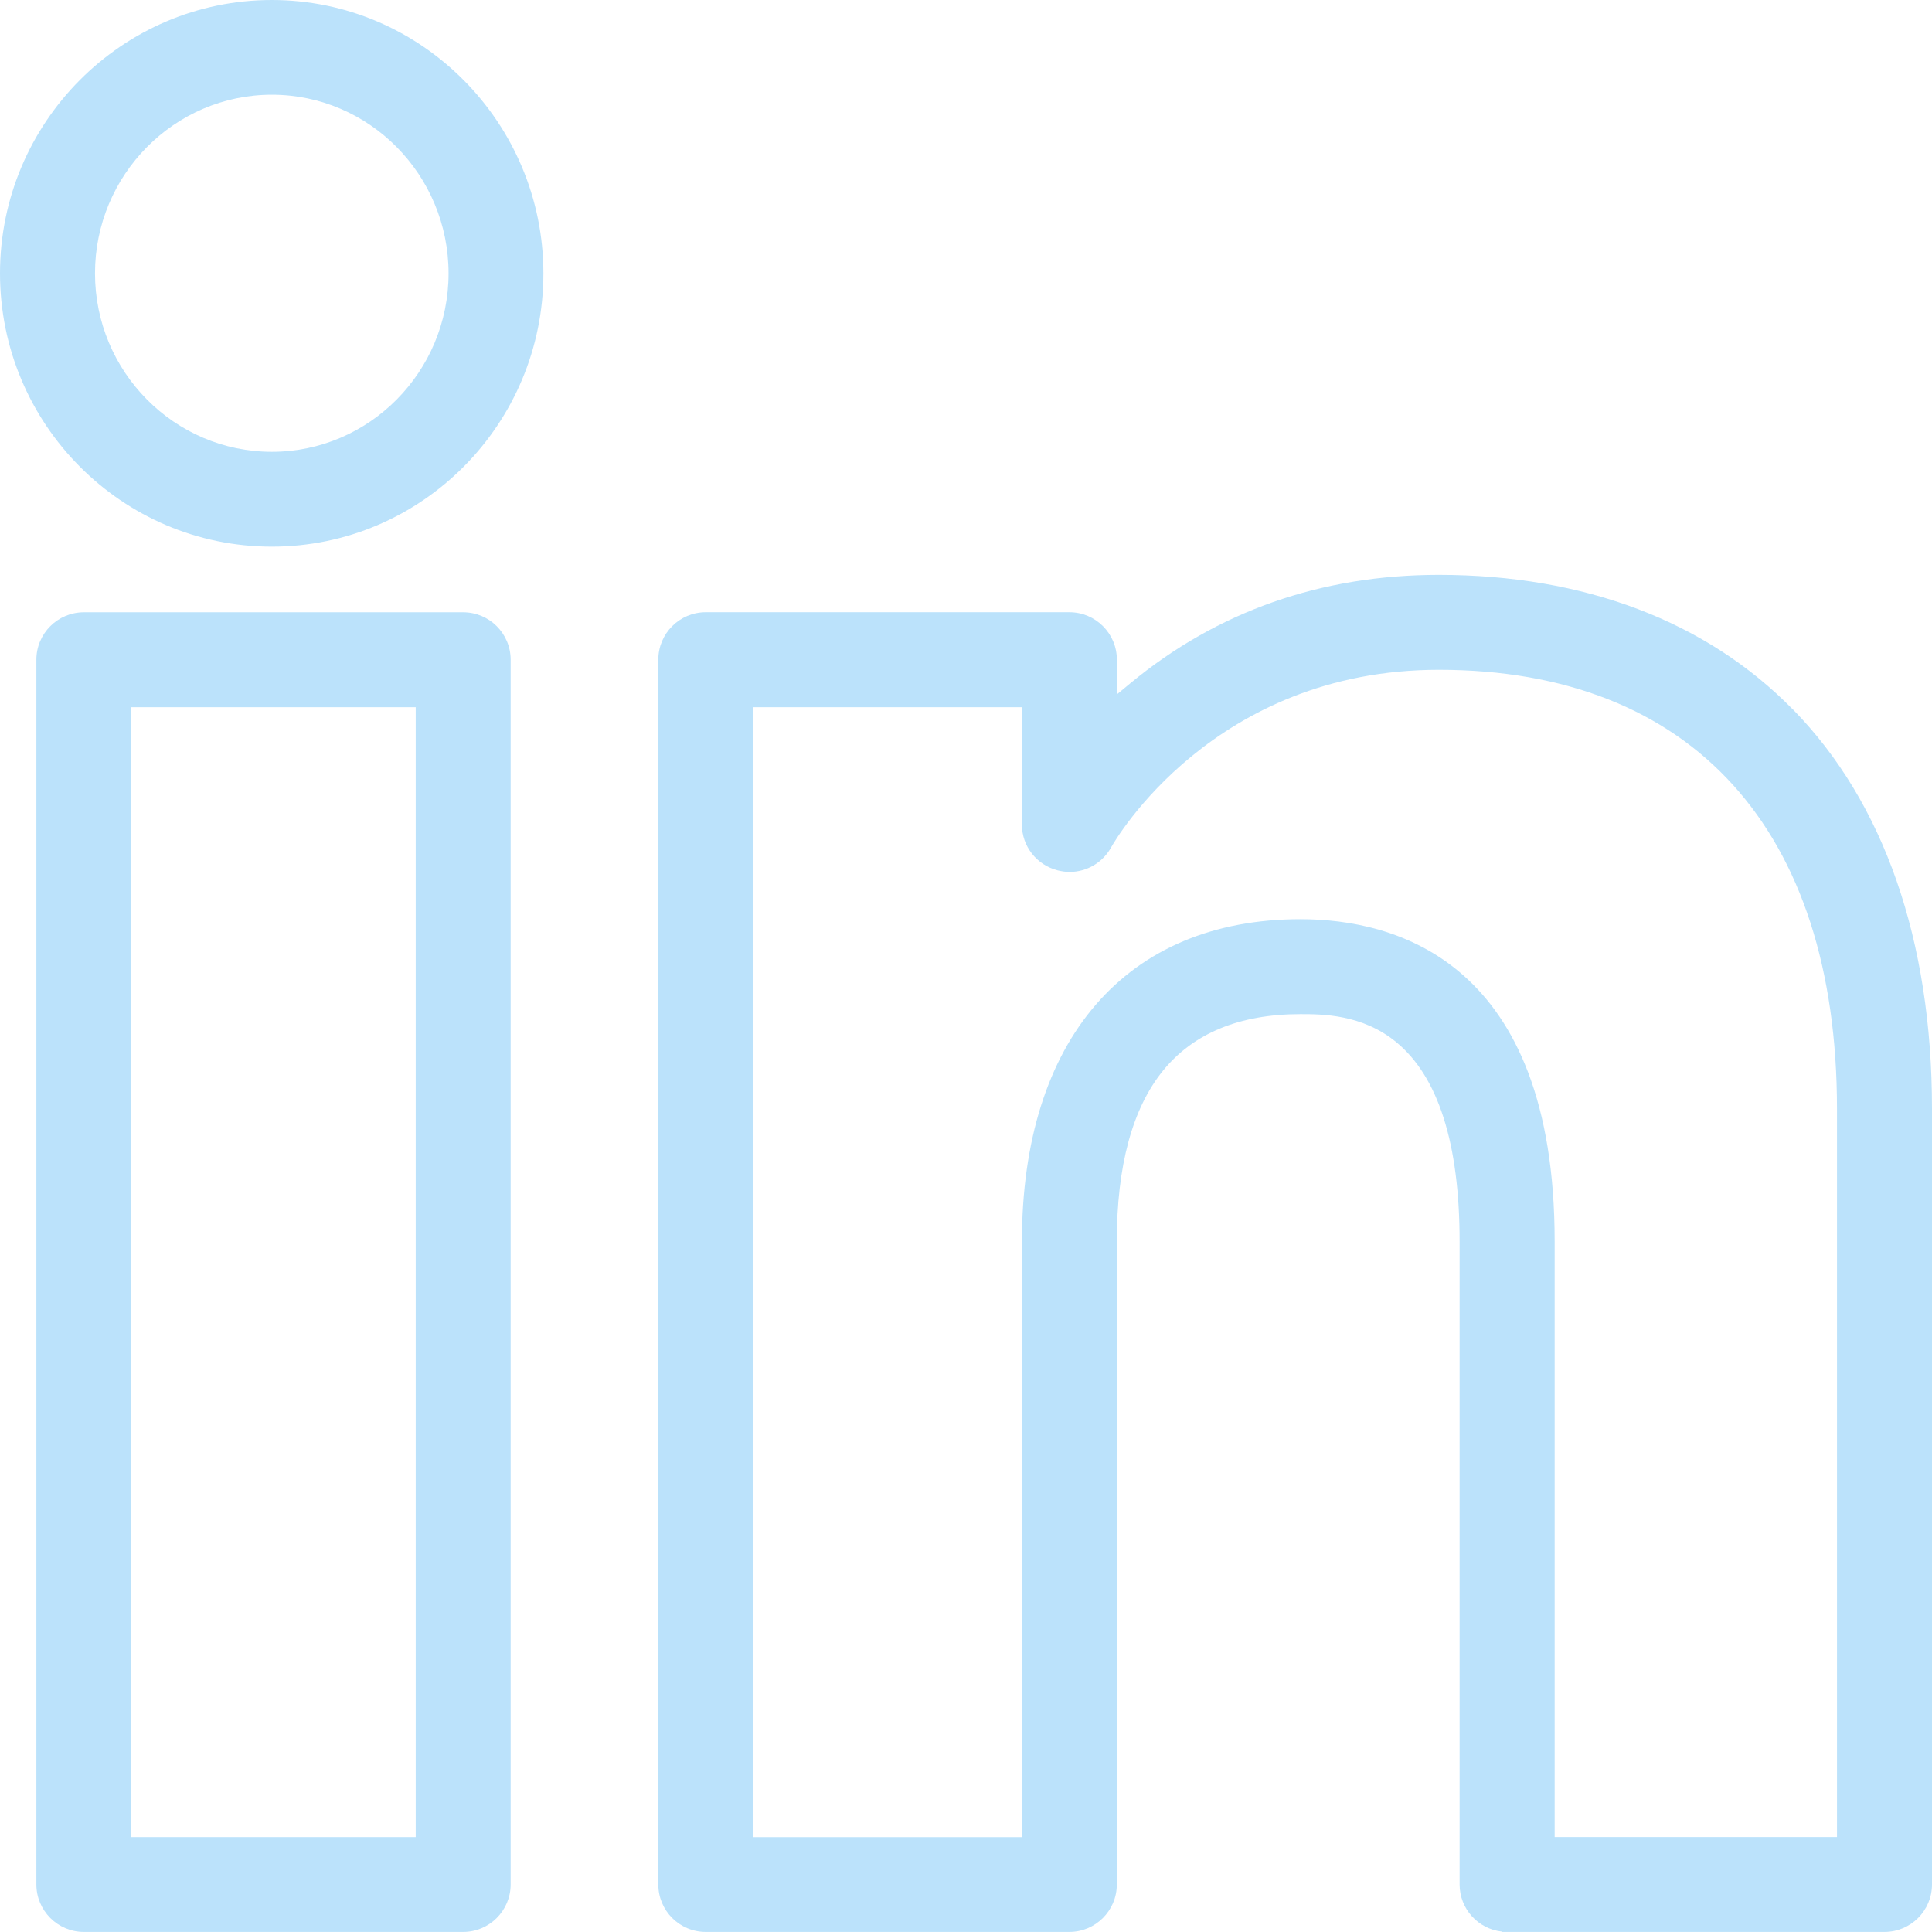
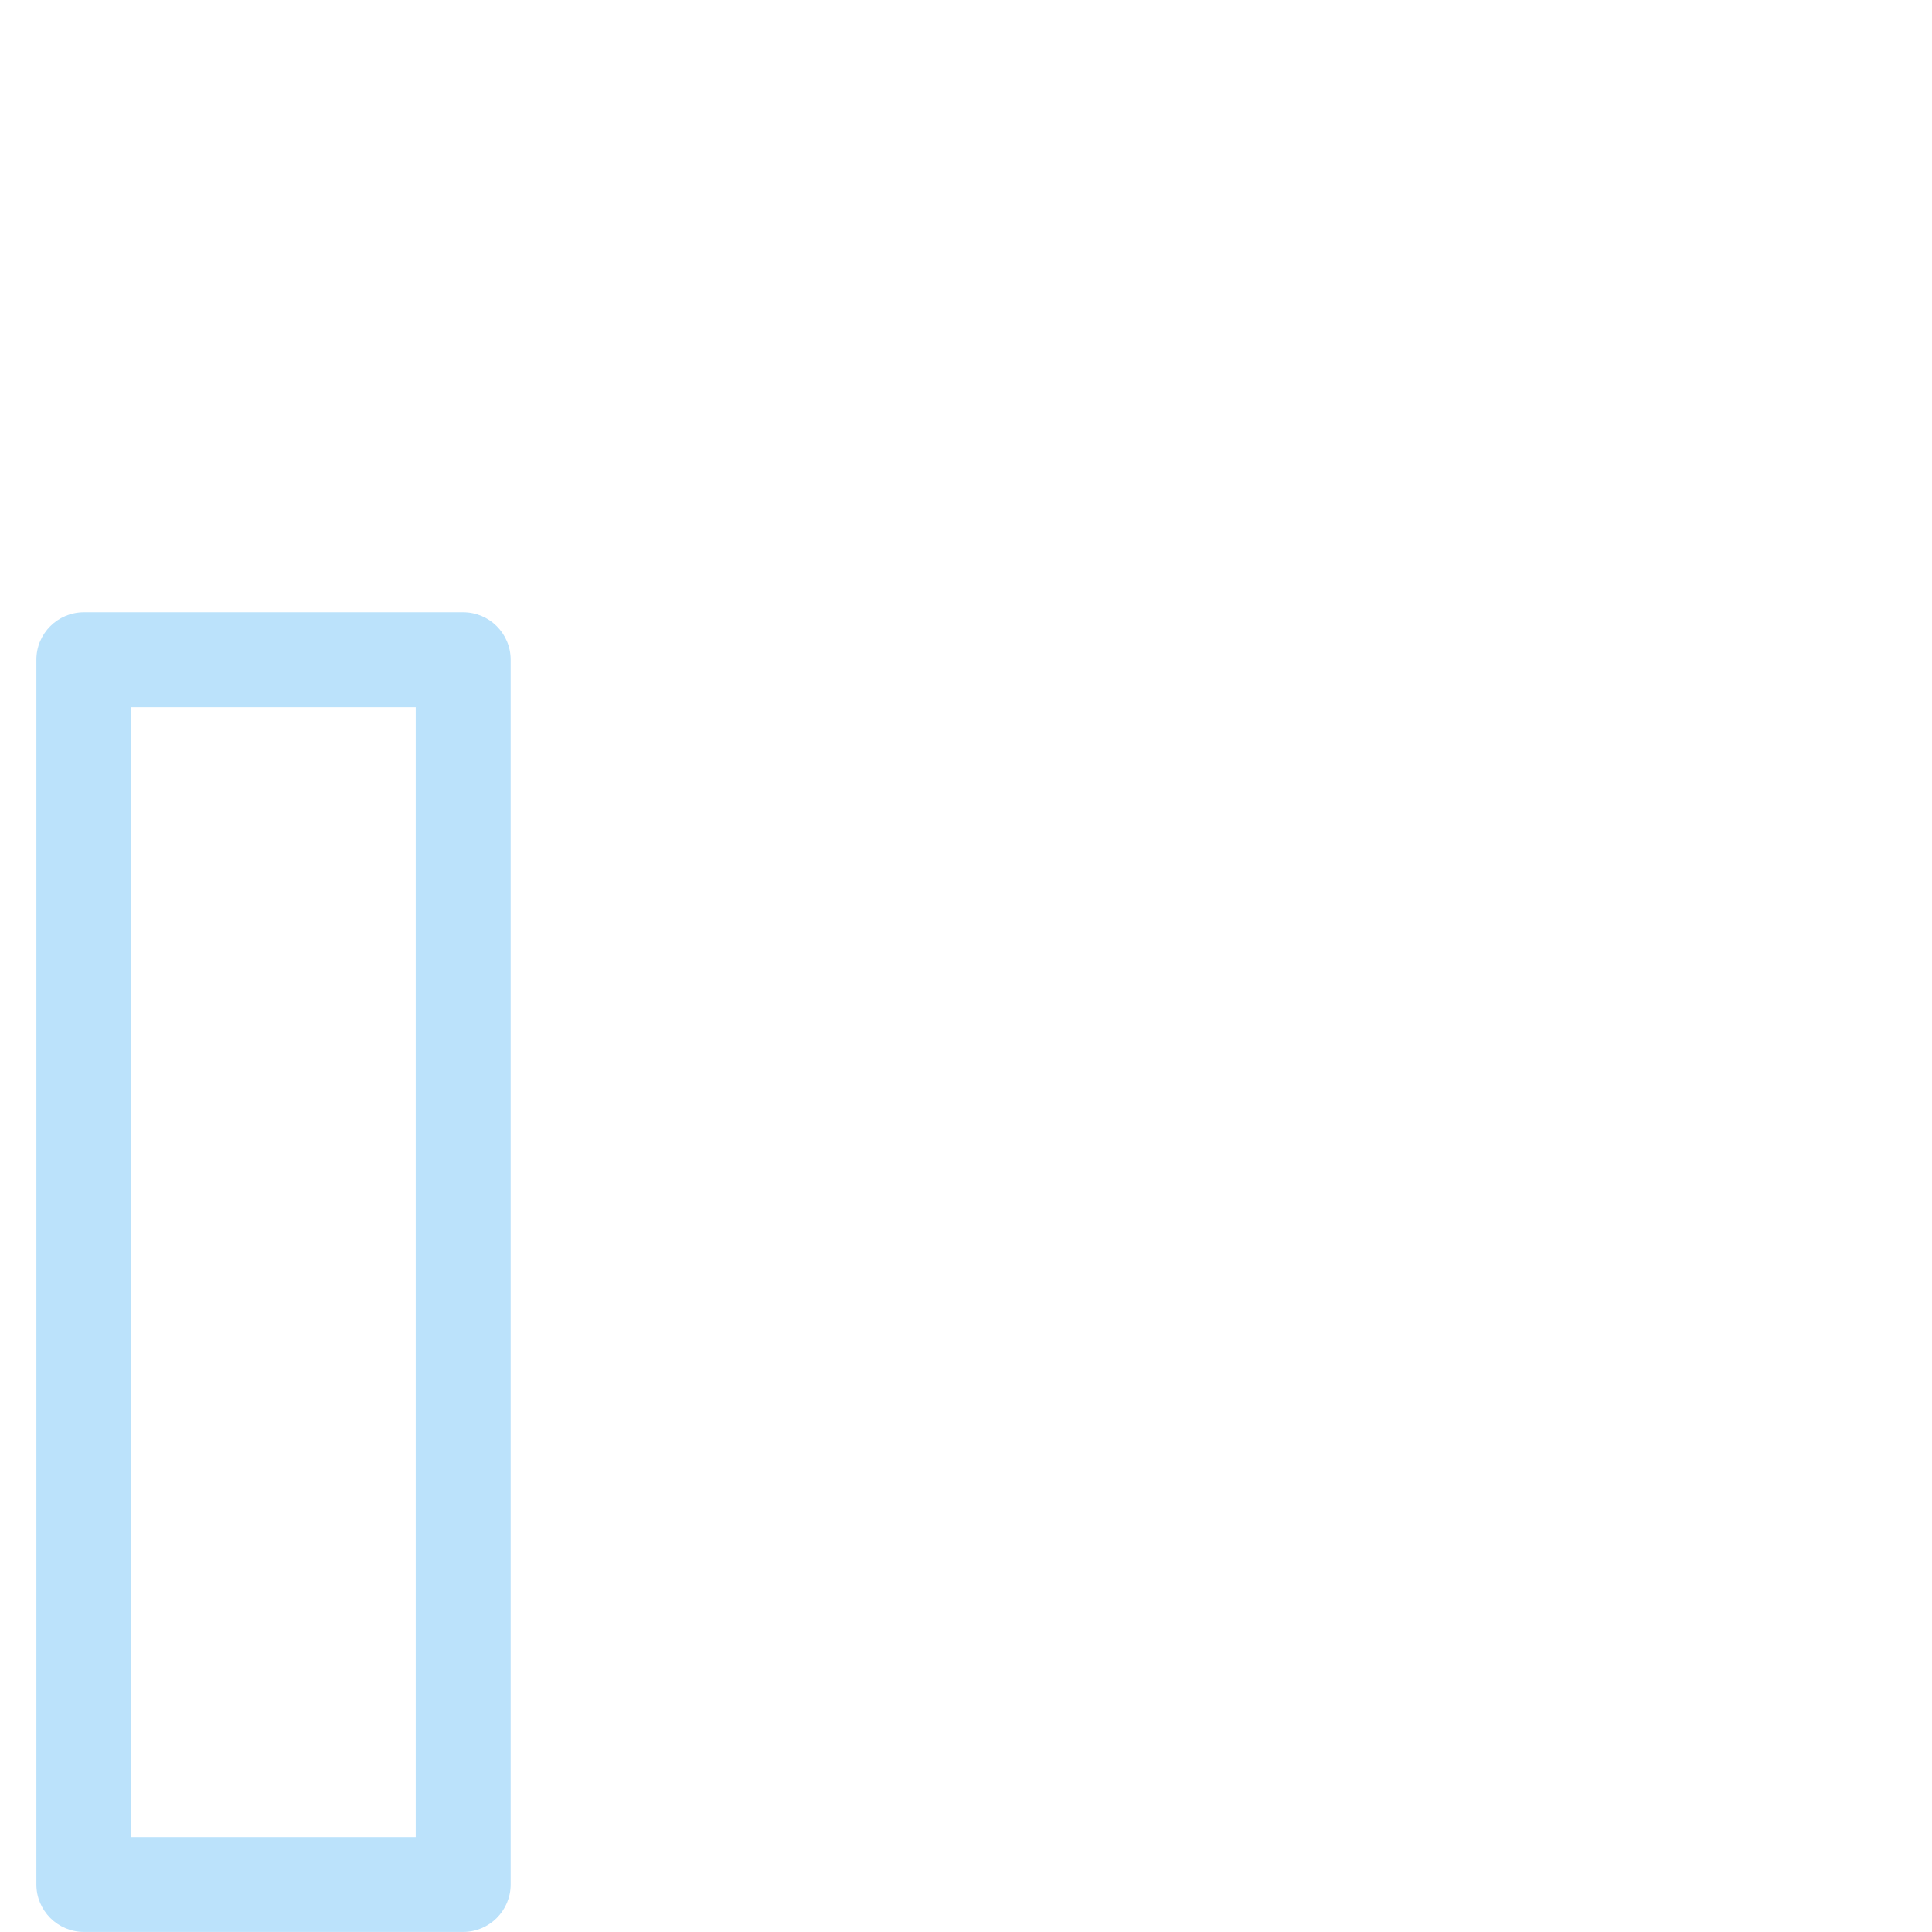
<svg xmlns="http://www.w3.org/2000/svg" fill="none" height="100%" overflow="visible" preserveAspectRatio="none" style="display: block;" viewBox="0 0 35 35" width="100%">
  <g clip-path="url(#clip0_0_10)" id="linkedin">
    <g id=" 1">
      <g id="Group">
-         <path d="M32.479 12.852C30.917 11.257 28.7 10.414 26.066 10.414C23.934 10.414 22.053 11.075 20.477 12.378L20.233 12.58V11.95C20.233 11.476 19.847 11.091 19.373 11.091H12.785C12.311 11.091 11.926 11.476 11.926 11.95V34.14C11.926 34.614 12.311 34.999 12.785 34.999H19.372C19.846 34.999 20.232 34.614 20.232 34.14V22.491C20.232 21.122 20.513 20.081 21.069 19.396C21.621 18.717 22.458 18.372 23.558 18.372C23.949 18.372 24.677 18.372 25.293 18.878C26.055 19.503 26.442 20.718 26.442 22.491V34.139C26.442 34.581 26.778 34.947 27.209 34.993V34.999H34.139C34.614 34.999 35 34.614 35 34.14V20.088C35 17.036 34.129 14.534 32.48 12.851L32.479 12.852ZM23.56 16.652C20.4 16.652 18.513 18.835 18.513 22.492V33.282H13.646V12.812H18.513V14.94C18.513 15.331 18.78 15.671 19.163 15.768C19.241 15.787 19.311 15.796 19.377 15.796C19.69 15.796 19.978 15.625 20.129 15.351C20.203 15.219 21.989 12.134 26.066 12.134C30.65 12.134 33.279 15.034 33.279 20.088V33.28H28.164V22.492C28.164 17.411 25.28 16.652 23.56 16.652Z" fill="#BBE2FB" id="Vector" />
        <path d="M8.391 11.092H1.519C1.045 11.092 0.659 11.477 0.659 11.951V34.139C0.659 34.613 1.045 34.999 1.519 34.999H8.391C8.865 34.999 9.251 34.613 9.251 34.139V11.951C9.251 11.477 8.865 11.092 8.391 11.092ZM7.531 12.812V33.281H2.379V12.812H7.531H7.531Z" fill="#BBE2FB" id="Vector_2" />
-         <path d="M4.925 0C2.209 0 0 2.222 0 4.952C0 7.683 2.209 9.903 4.925 9.903C7.64 9.903 9.844 7.683 9.844 4.954C9.844 2.225 7.637 0 4.925 0ZM8.126 4.952C8.126 6.735 6.69 8.185 4.925 8.185C3.16 8.185 1.721 6.735 1.721 4.952C1.721 3.17 3.158 1.716 4.925 1.716C6.691 1.716 8.125 3.168 8.126 4.952Z" fill="#BBE2FB" id="Vector_3" />
      </g>
    </g>
  </g>
  <defs>
    <clipPath id="clip0_0_10">
      <rect fill="white" height="35" width="35" />
    </clipPath>
  </defs>
</svg>